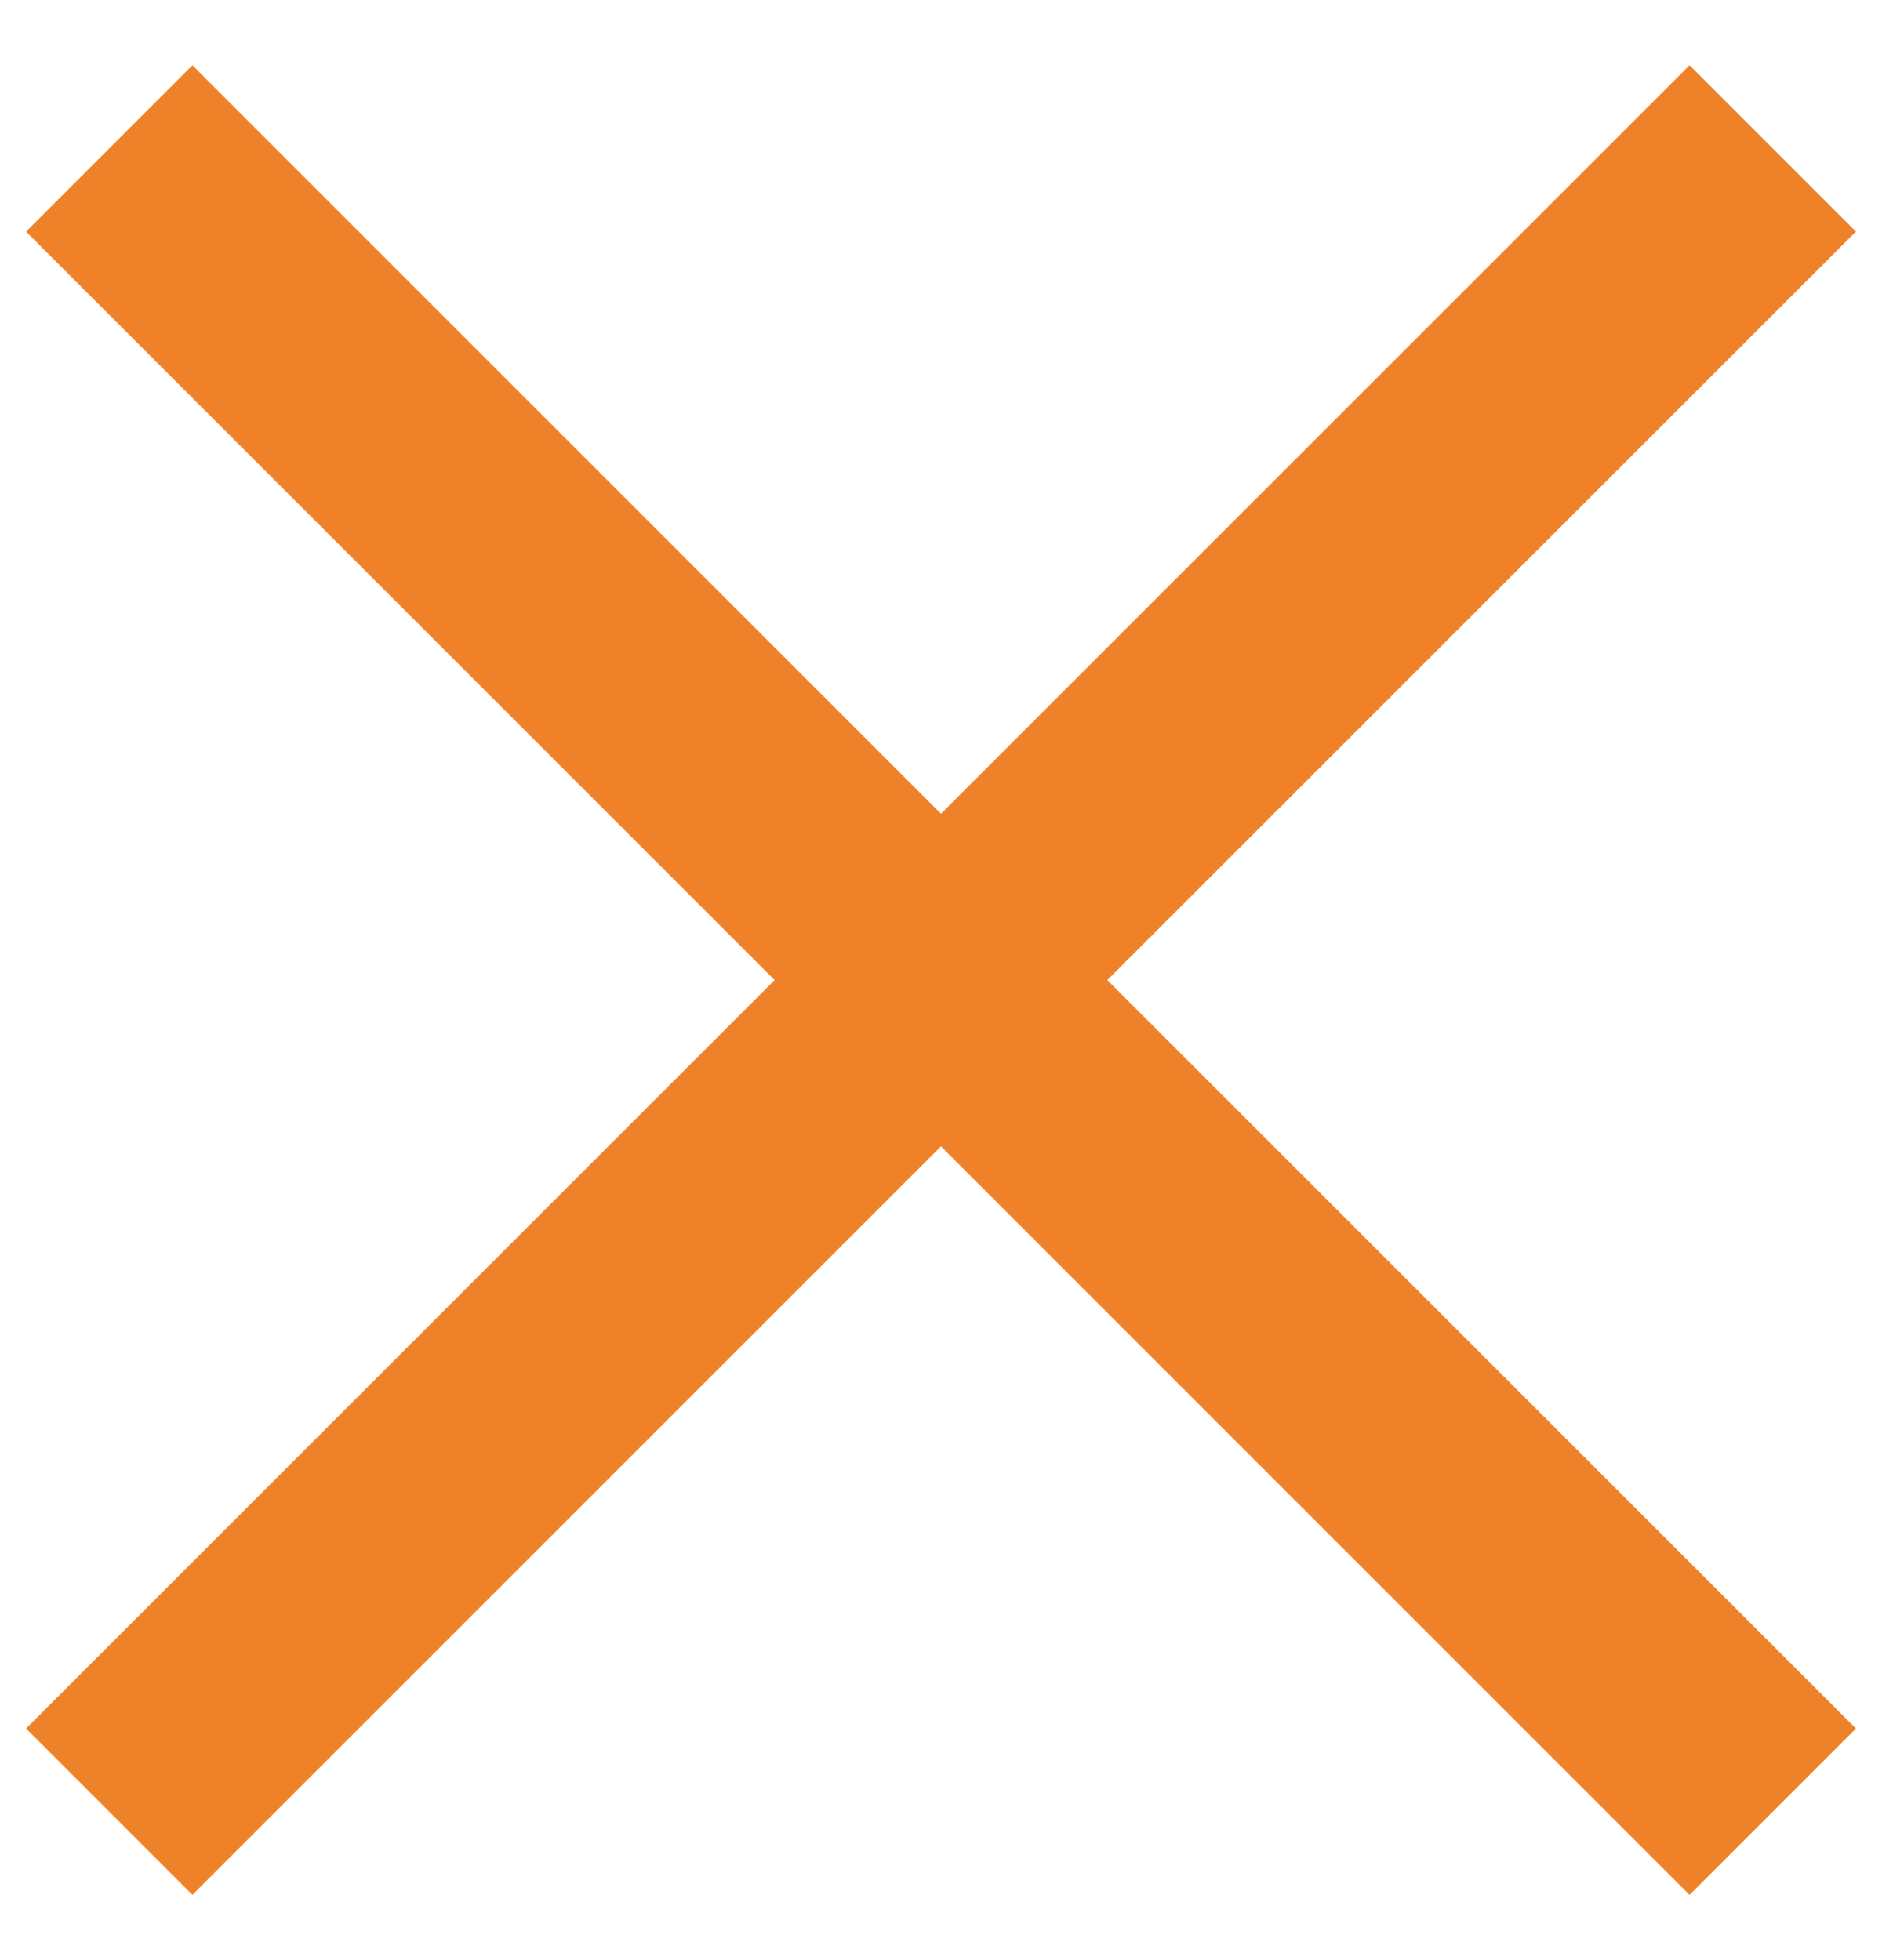
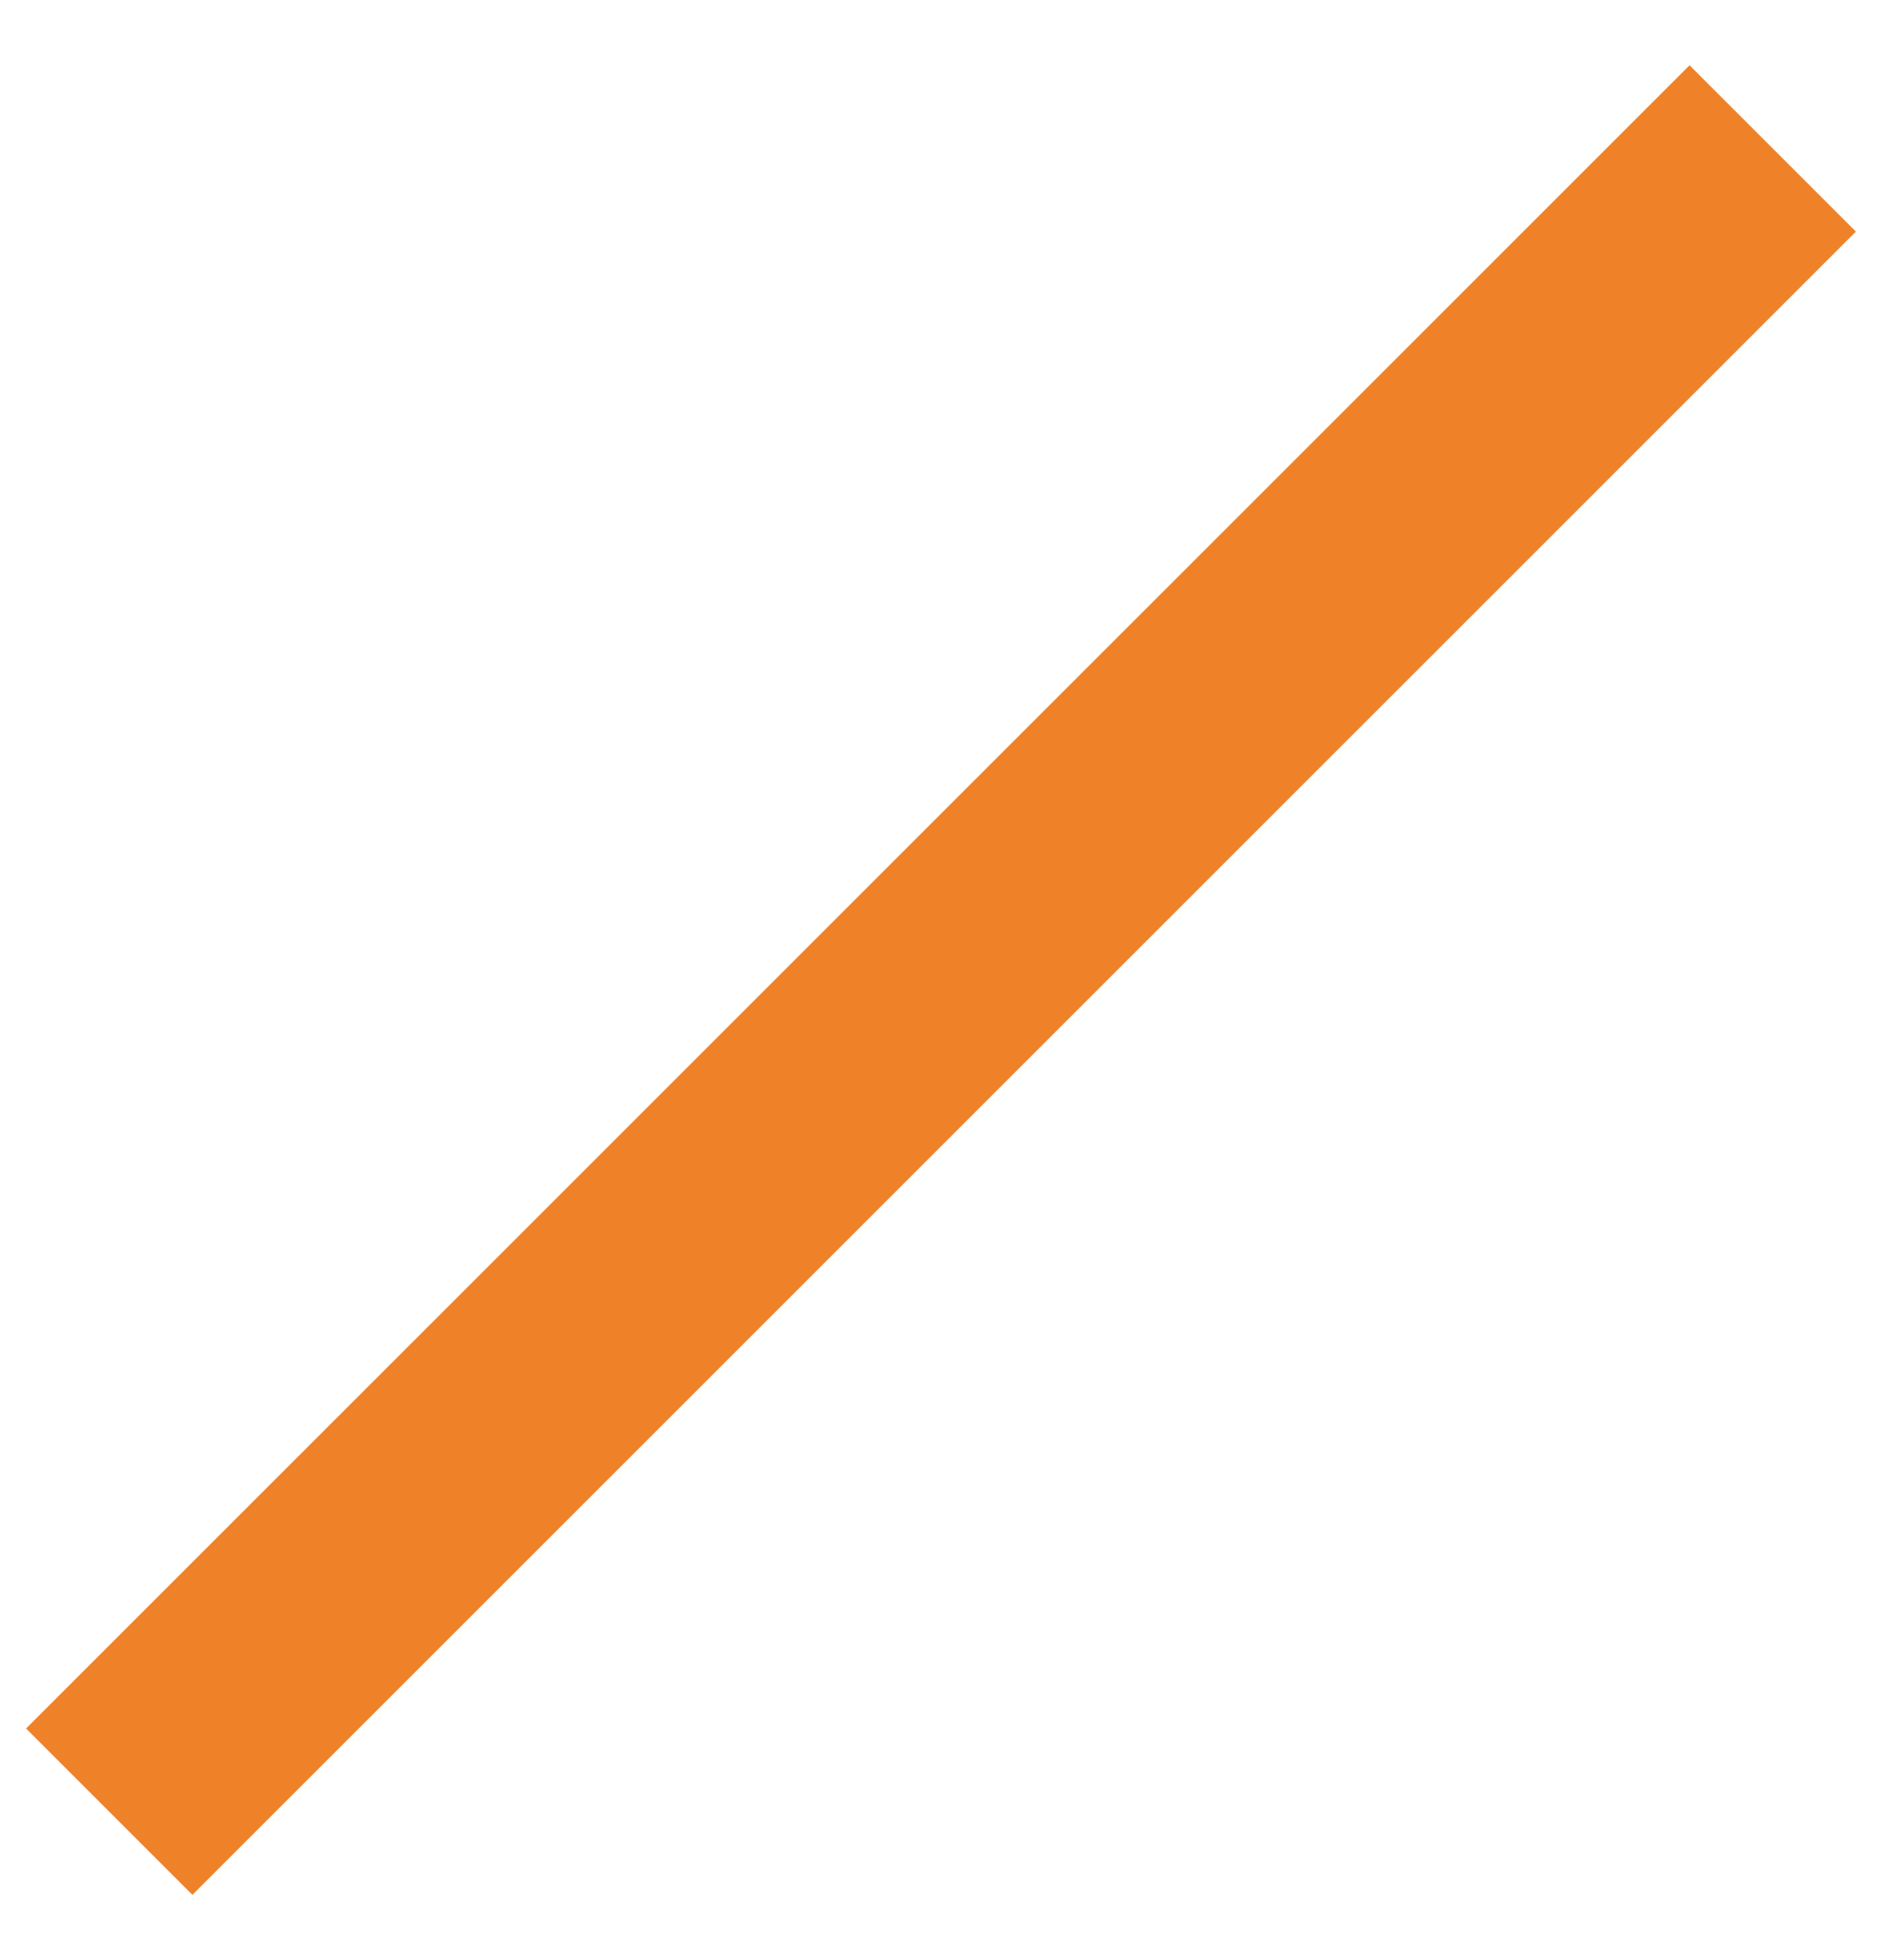
<svg xmlns="http://www.w3.org/2000/svg" width="24" height="25" viewBox="0 0 24 25" fill="none">
  <rect x="23.667" y="2.954" width="30" height="3" transform="rotate(135 23.667 2.954)" fill="#EF8229" />
-   <rect x="2.454" y="0.833" width="30" height="3" transform="rotate(45 2.454 0.833)" fill="#EF8229" />
</svg>